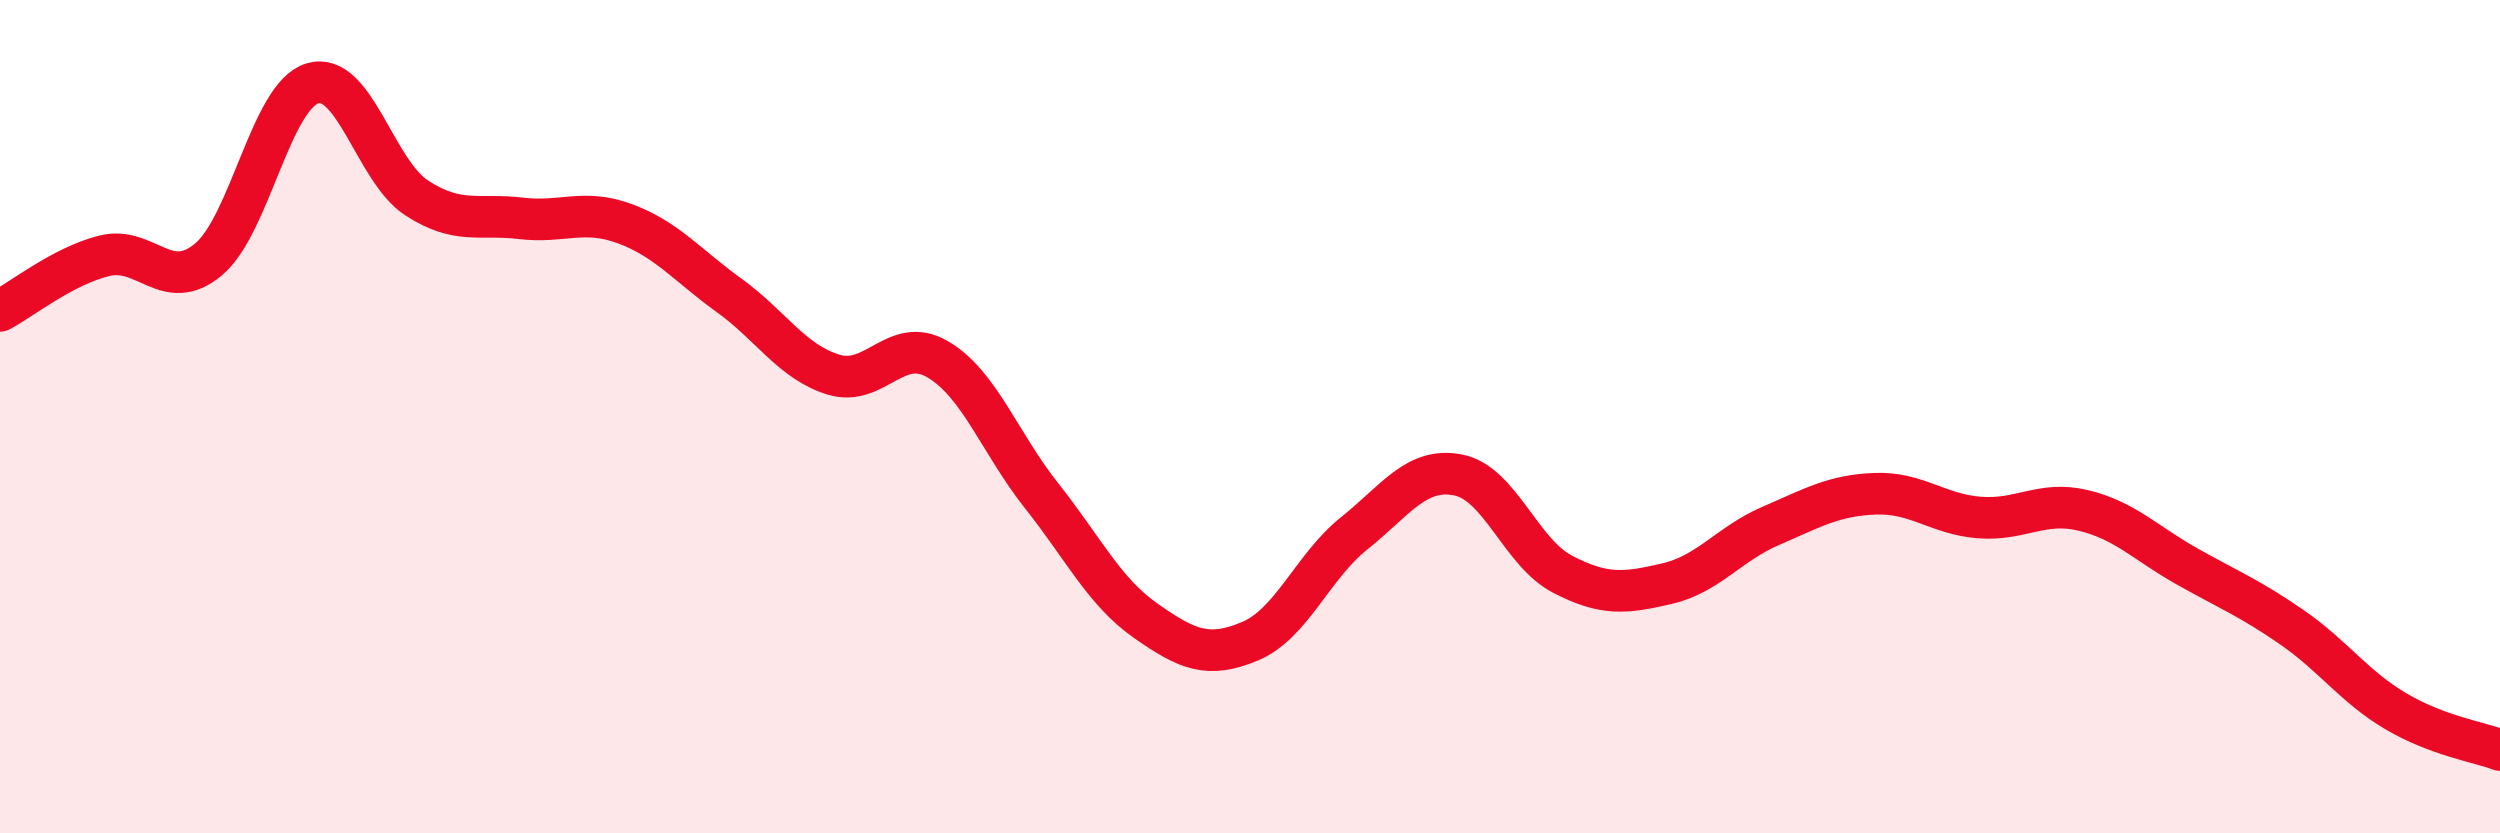
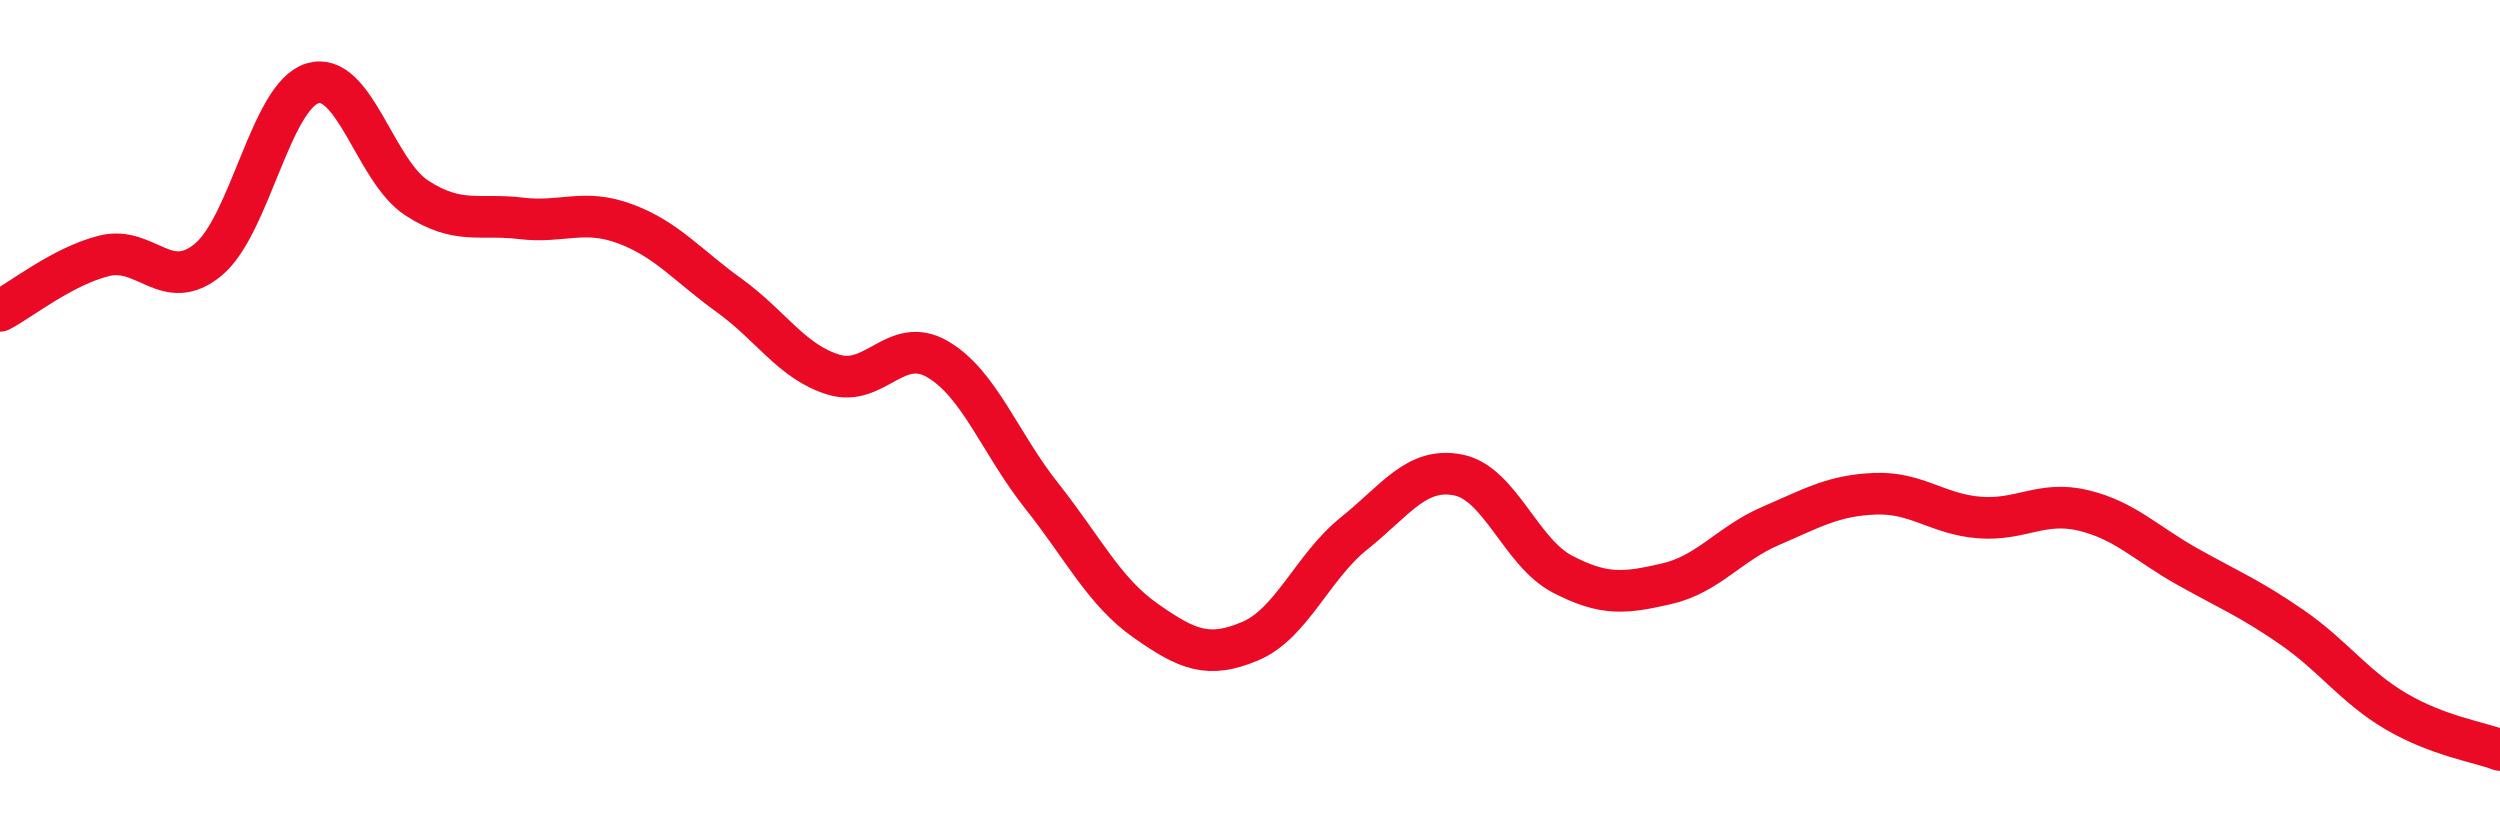
<svg xmlns="http://www.w3.org/2000/svg" width="60" height="20" viewBox="0 0 60 20">
-   <path d="M 0,7.46 C 0.5,7.2 1.5,6.39 2.5,6.14 C 3.5,5.89 4,7.06 5,6.23 C 6,5.4 6.5,2.3 7.5,2 C 8.5,1.7 9,4.1 10,4.75 C 11,5.4 11.5,5.12 12.5,5.24 C 13.5,5.36 14,5 15,5.37 C 16,5.74 16.5,6.37 17.5,7.09 C 18.5,7.81 19,8.68 20,8.99 C 21,9.3 21.5,8.04 22.5,8.62 C 23.5,9.2 24,10.64 25,11.9 C 26,13.16 26.5,14.2 27.5,14.9 C 28.5,15.6 29,15.81 30,15.39 C 31,14.97 31.5,13.6 32.5,12.8 C 33.5,12 34,11.2 35,11.4 C 36,11.6 36.5,13.26 37.5,13.78 C 38.5,14.3 39,14.24 40,14.01 C 41,13.78 41.5,13.05 42.5,12.62 C 43.5,12.19 44,11.89 45,11.85 C 46,11.81 46.5,12.34 47.5,12.42 C 48.5,12.5 49,12.01 50,12.25 C 51,12.49 51.5,13.04 52.5,13.6 C 53.5,14.16 54,14.36 55,15.05 C 56,15.74 56.5,16.48 57.5,17.07 C 58.5,17.66 59.5,17.81 60,18L60 20L0 20Z" fill="#EB0A25" opacity="0.1" stroke-linecap="round" stroke-linejoin="round" />
  <path d="M 0,7.46 C 0.5,7.2 1.5,6.39 2.5,6.14 C 3.5,5.89 4,7.06 5,6.23 C 6,5.4 6.5,2.3 7.5,2 C 8.5,1.7 9,4.1 10,4.75 C 11,5.4 11.5,5.12 12.5,5.24 C 13.5,5.36 14,5 15,5.37 C 16,5.74 16.5,6.37 17.5,7.09 C 18.5,7.81 19,8.68 20,8.99 C 21,9.3 21.5,8.04 22.5,8.62 C 23.5,9.2 24,10.64 25,11.9 C 26,13.16 26.5,14.2 27.5,14.9 C 28.5,15.6 29,15.81 30,15.39 C 31,14.97 31.5,13.6 32.5,12.8 C 33.5,12 34,11.2 35,11.4 C 36,11.6 36.5,13.26 37.5,13.78 C 38.5,14.3 39,14.24 40,14.01 C 41,13.78 41.5,13.05 42.5,12.62 C 43.5,12.19 44,11.89 45,11.85 C 46,11.81 46.5,12.34 47.5,12.42 C 48.5,12.5 49,12.01 50,12.25 C 51,12.49 51.5,13.04 52.5,13.6 C 53.5,14.16 54,14.36 55,15.05 C 56,15.74 56.5,16.48 57.5,17.07 C 58.5,17.66 59.5,17.81 60,18" stroke="#EB0A25" stroke-width="1" fill="none" stroke-linecap="round" stroke-linejoin="round" />
</svg>